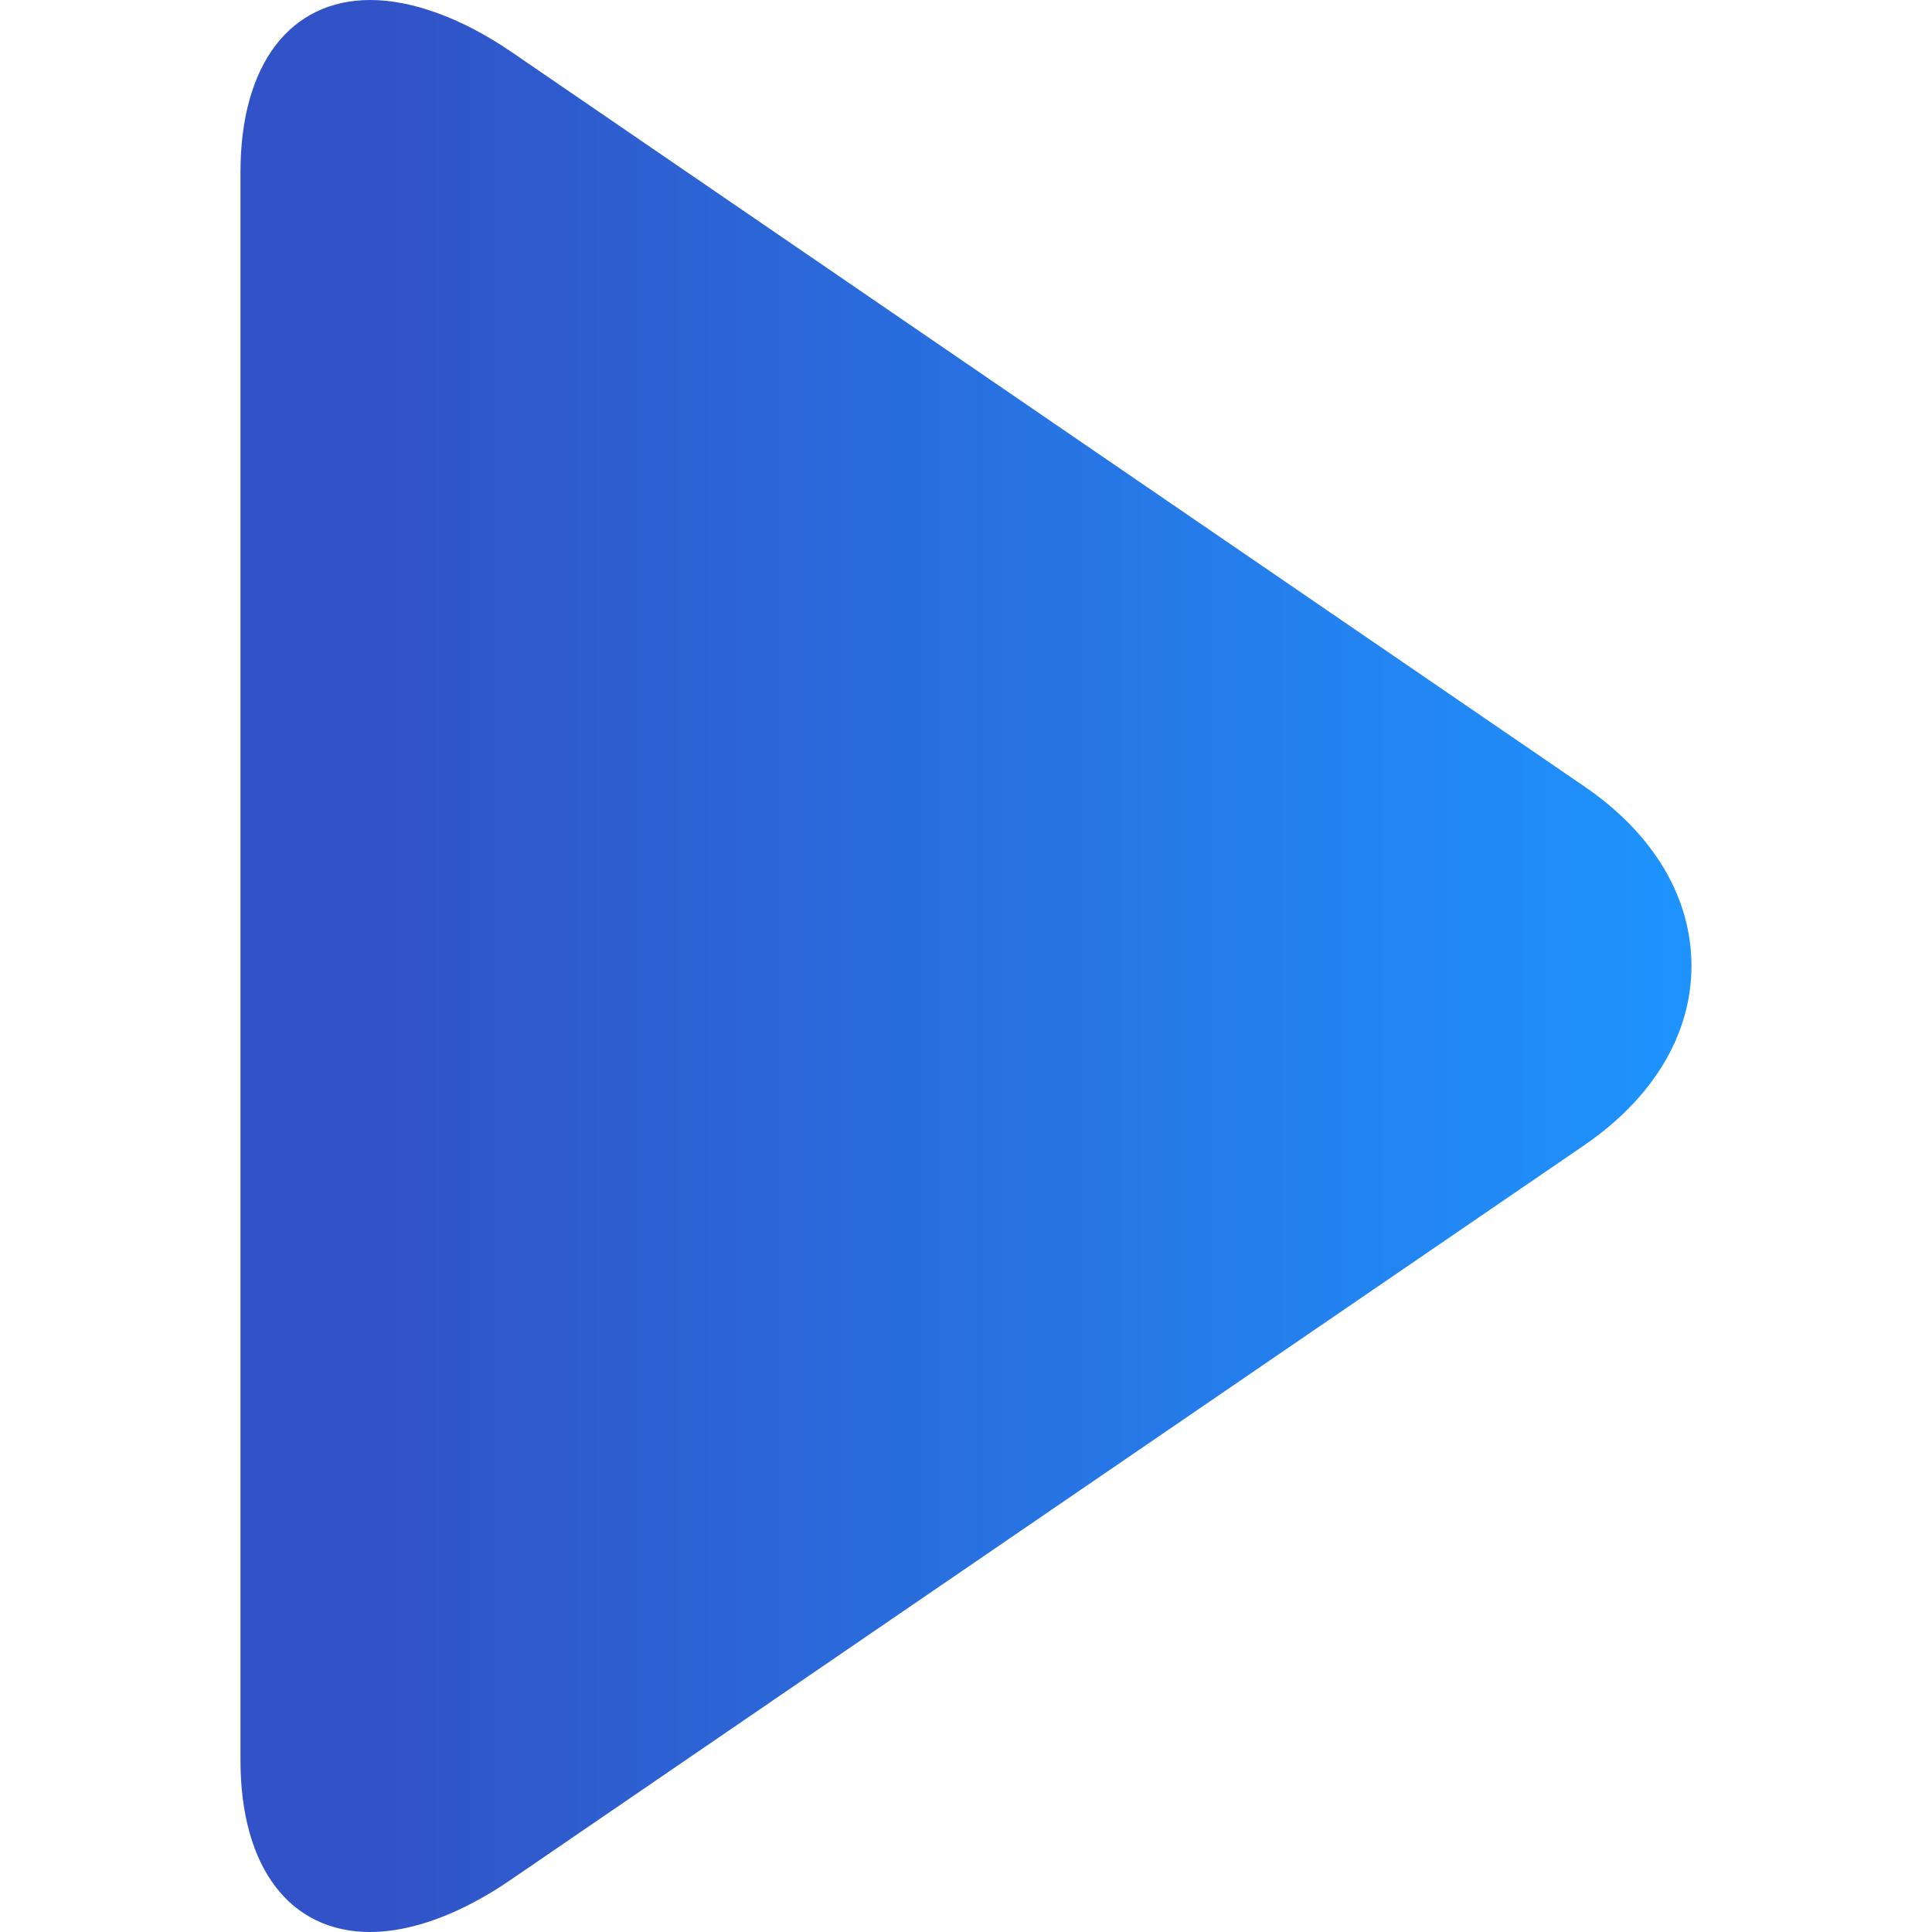
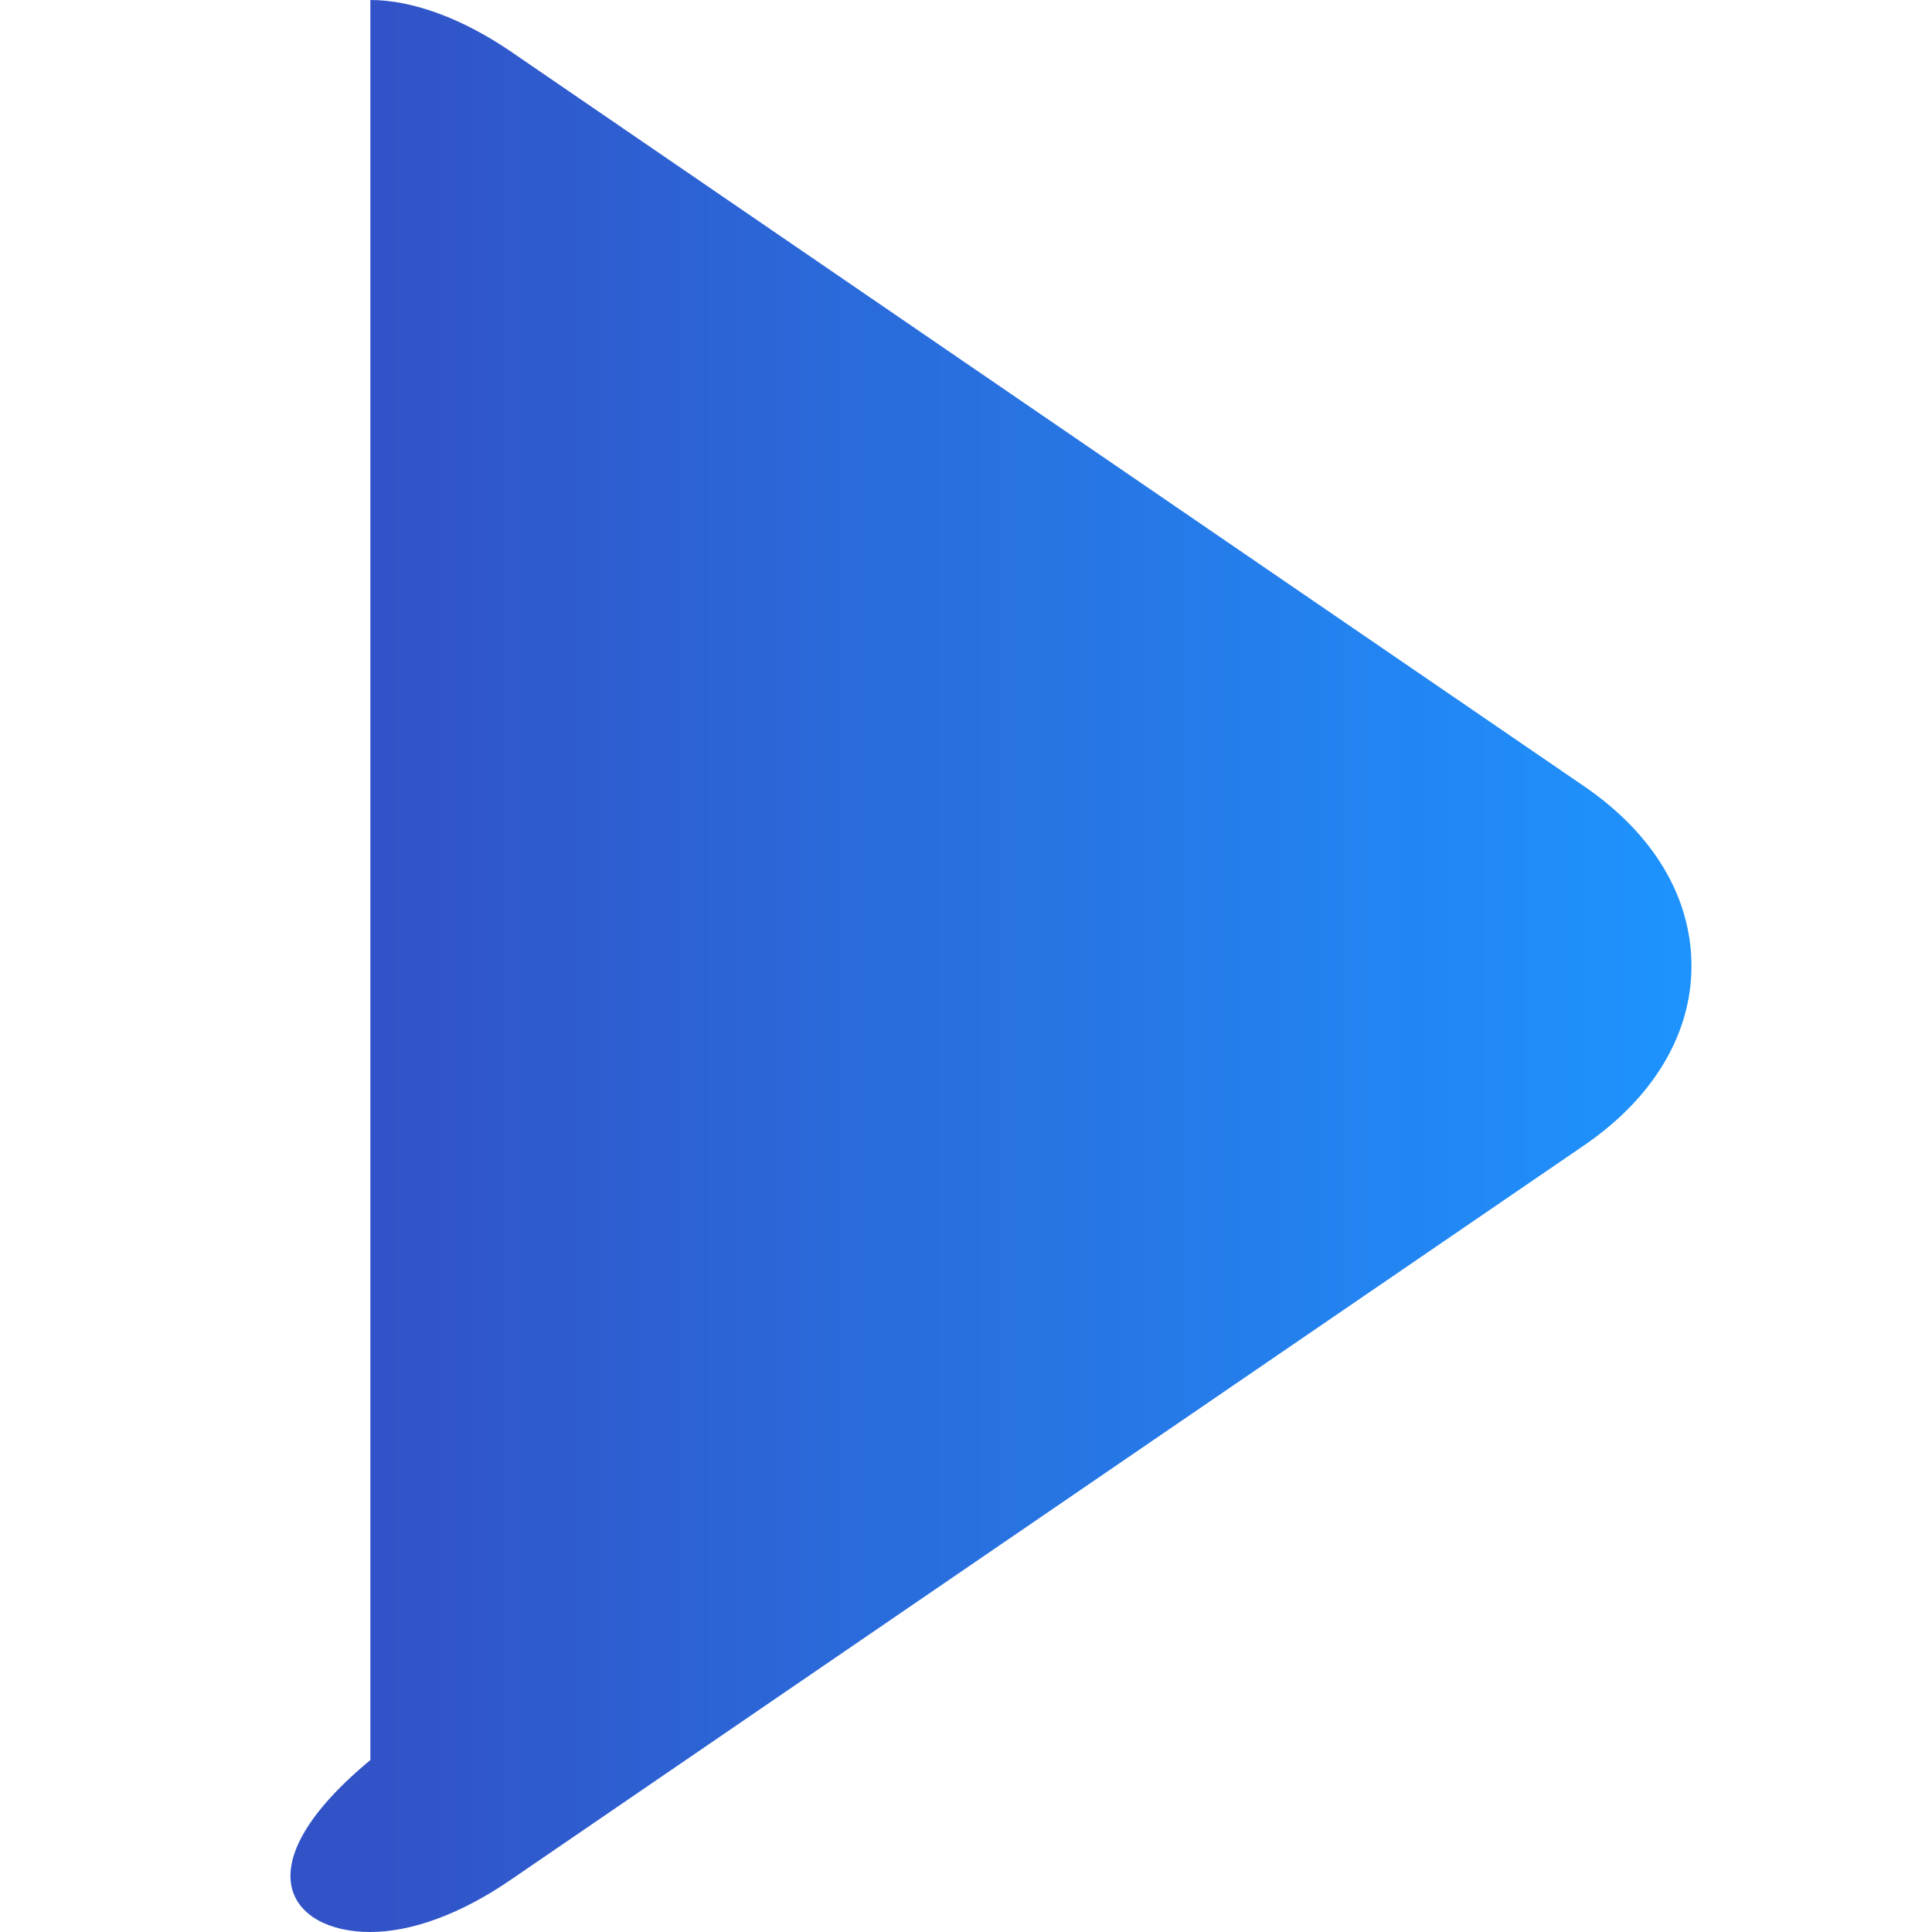
<svg xmlns="http://www.w3.org/2000/svg" width="30" height="30" viewBox="0 0 30 30" fill="none">
-   <path d="M24.605 12.214L7.941 0.806C7.171 0.279 6.396 0 5.751 0C4.505 0 3.734 1 3.734 2.674V27.33C3.734 29.002 4.504 30 5.747 30C6.393 30 7.156 29.721 7.927 29.192L24.599 17.784C25.671 17.049 26.265 16.061 26.265 14.999C26.265 13.937 25.678 12.949 24.605 12.214Z" fill="url(#paint0_linear_5721_2017)" />
+   <path d="M24.605 12.214L7.941 0.806C7.171 0.279 6.396 0 5.751 0V27.33C3.734 29.002 4.504 30 5.747 30C6.393 30 7.156 29.721 7.927 29.192L24.599 17.784C25.671 17.049 26.265 16.061 26.265 14.999C26.265 13.937 25.678 12.949 24.605 12.214Z" fill="url(#paint0_linear_5721_2017)" />
  <defs>
    <linearGradient id="paint0_linear_5721_2017" x1="25.999" y1="15" x2="5.999" y2="15" gradientUnits="userSpaceOnUse">
      <stop stop-color="#1E93FD" />
      <stop offset="1" stop-color="#3153C7" />
    </linearGradient>
  </defs>
</svg>